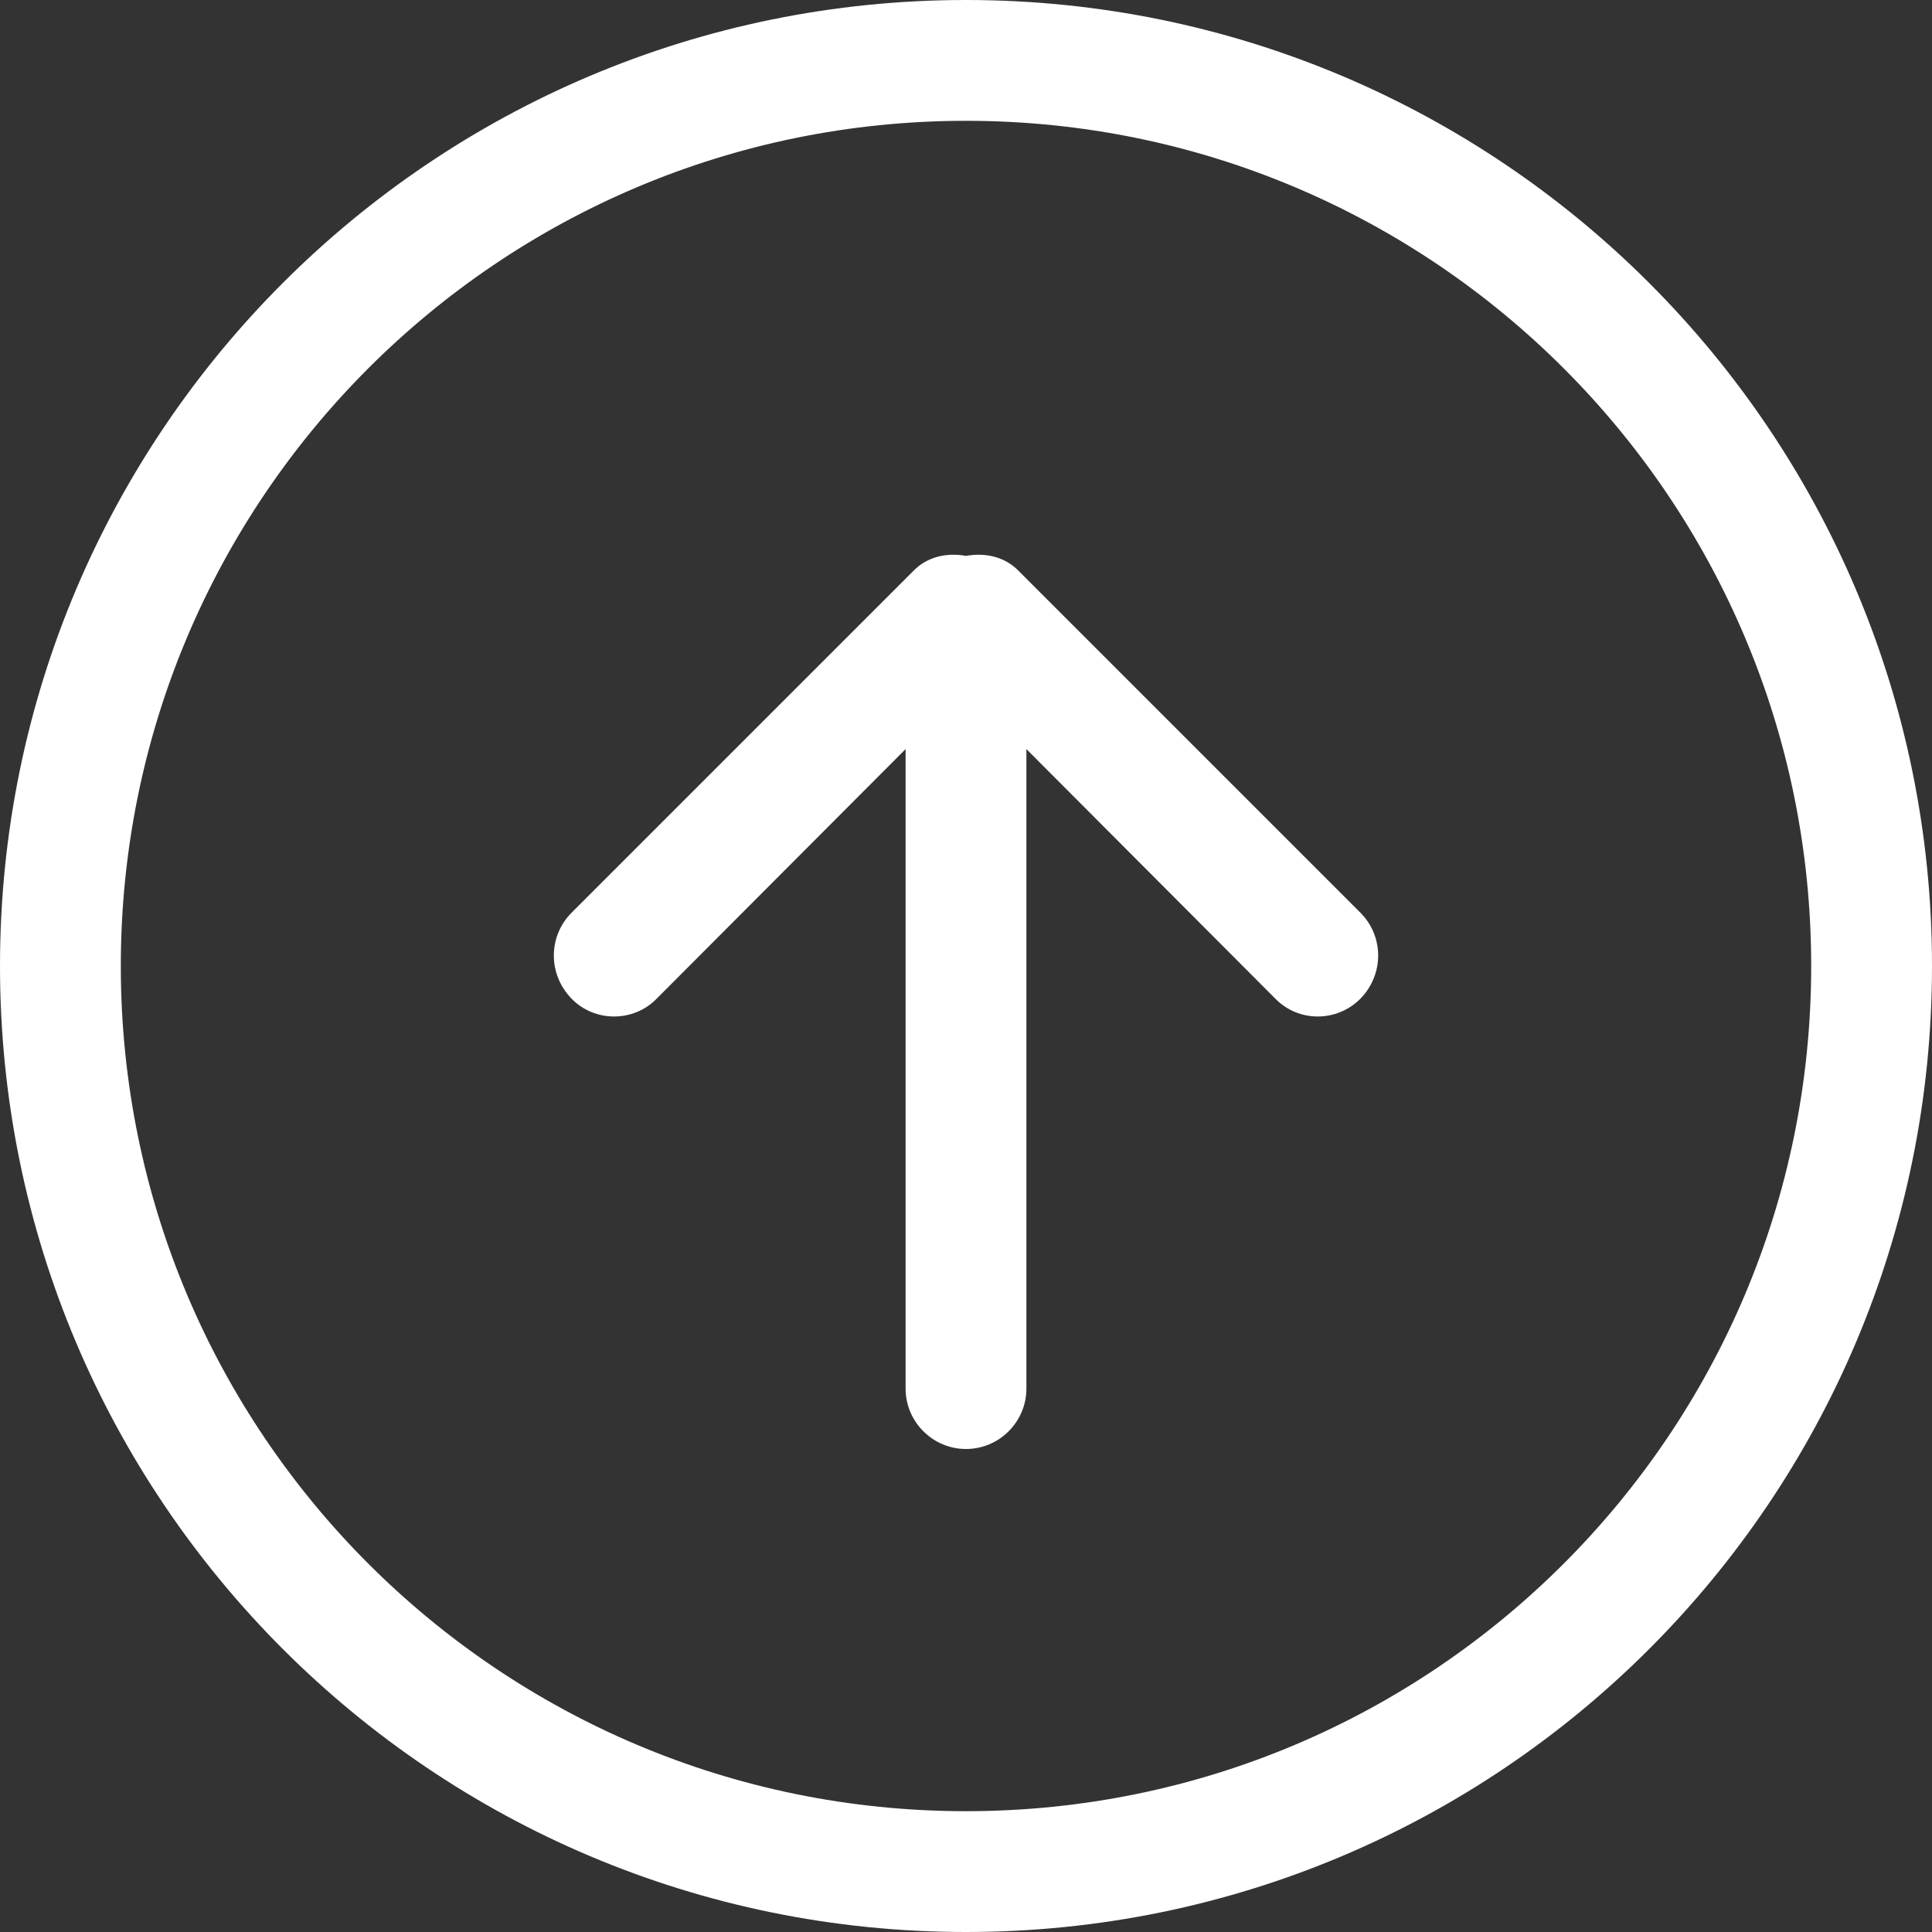
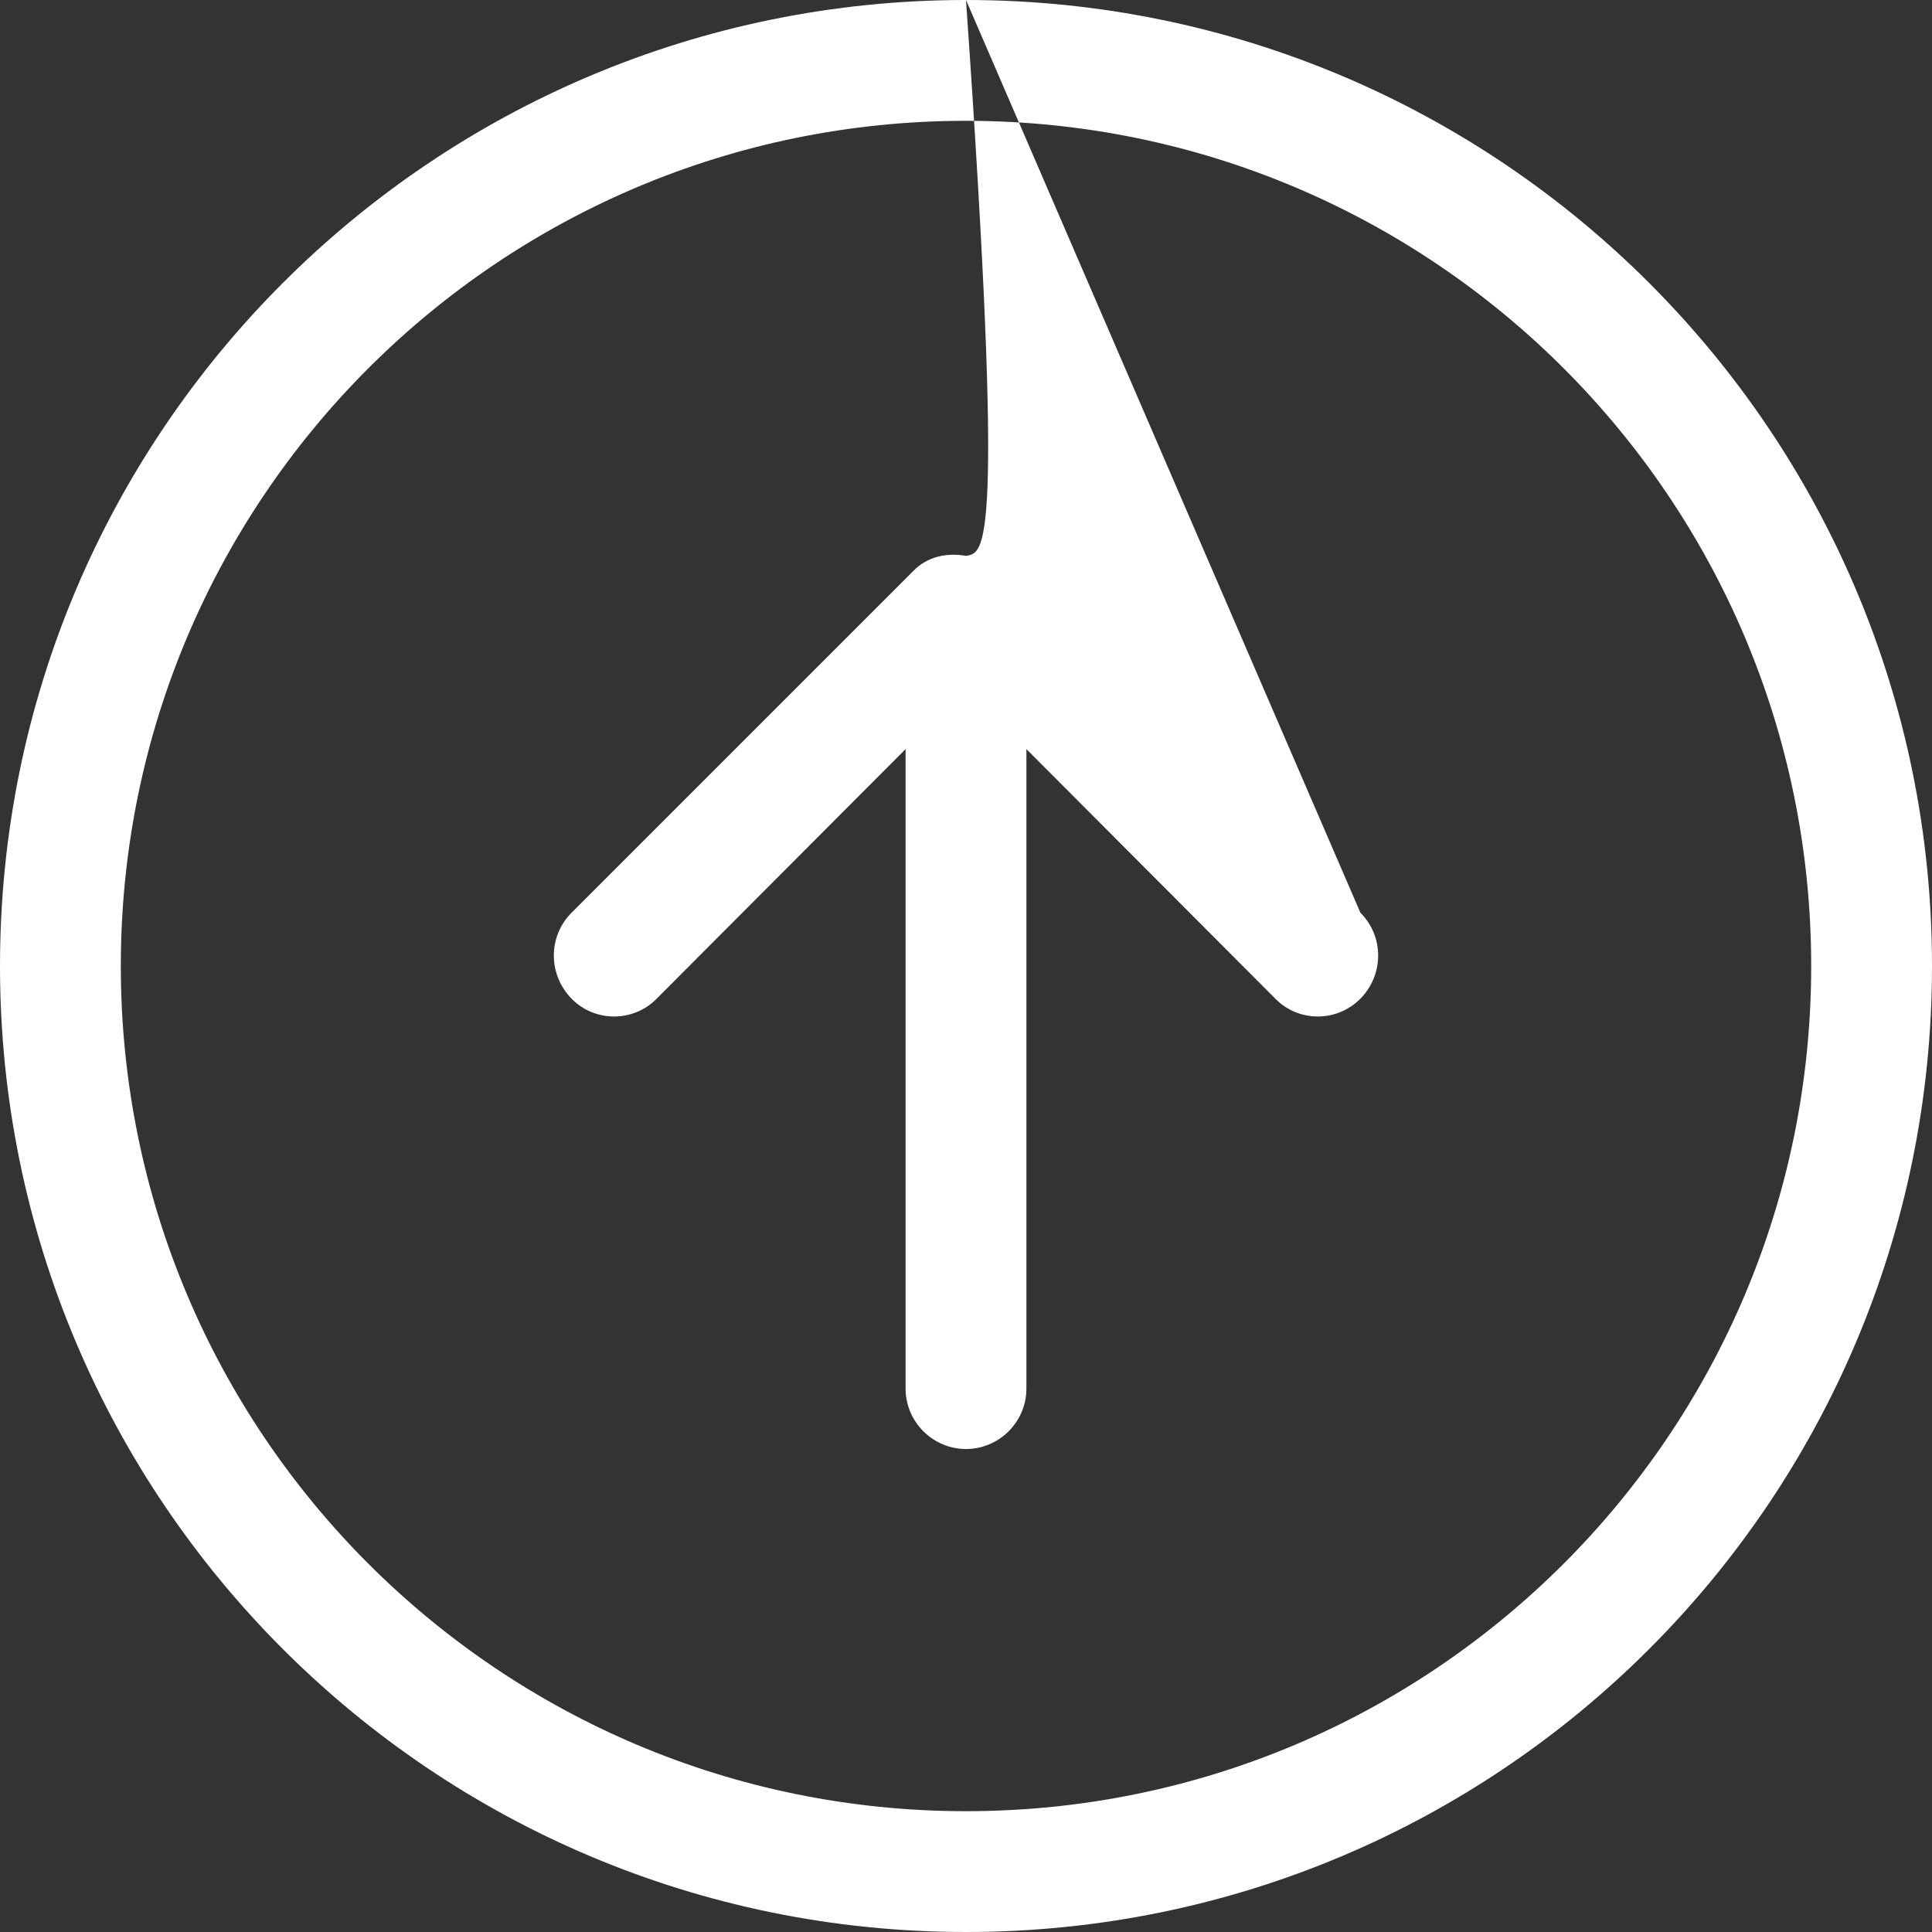
<svg xmlns="http://www.w3.org/2000/svg" width="15px" height="15px" viewBox="0 0 15 15" version="1.1">
  <rect x="0" y="0" width="15" height="15" fill="#333333" stroke="none" />
  <g id="surface1">
-     <path style=" stroke:none;fill-rule:evenodd;fill:rgb(100%,100%,100%);fill-opacity:1;" d="M 7.5 14.062 C 3.875 14.062 0.938 11.125 0.938 7.5 C 0.938 3.875 3.875 0.938 7.5 0.938 C 11.125 0.938 14.062 3.875 14.062 7.5 C 14.062 11.125 11.125 14.062 7.5 14.062 Z M 7.5 0 C 3.359 0 0 3.355 0 7.5 C 0 11.645 3.359 15 7.5 15 C 11.641 15 15 11.645 15 7.5 C 15 3.355 11.641 0 7.5 0 Z M 7.91 4.434 C 7.801 4.32 7.645 4.289 7.5 4.316 C 7.355 4.289 7.199 4.32 7.09 4.434 L 4.438 7.086 C 4.254 7.27 4.254 7.566 4.438 7.754 C 4.617 7.938 4.918 7.938 5.098 7.754 L 7.031 5.816 L 7.031 10.781 C 7.031 11.039 7.242 11.25 7.5 11.25 C 7.758 11.25 7.969 11.039 7.969 10.781 L 7.969 5.816 L 9.902 7.754 C 10.082 7.938 10.379 7.938 10.562 7.754 C 10.746 7.566 10.746 7.27 10.562 7.086 Z M 7.91 4.434 " />
+     <path style=" stroke:none;fill-rule:evenodd;fill:rgb(100%,100%,100%);fill-opacity:1;" d="M 7.5 14.062 C 3.875 14.062 0.938 11.125 0.938 7.5 C 0.938 3.875 3.875 0.938 7.5 0.938 C 11.125 0.938 14.062 3.875 14.062 7.5 C 14.062 11.125 11.125 14.062 7.5 14.062 Z M 7.5 0 C 3.359 0 0 3.355 0 7.5 C 0 11.645 3.359 15 7.5 15 C 11.641 15 15 11.645 15 7.5 C 15 3.355 11.641 0 7.5 0 Z C 7.801 4.32 7.645 4.289 7.5 4.316 C 7.355 4.289 7.199 4.32 7.09 4.434 L 4.438 7.086 C 4.254 7.27 4.254 7.566 4.438 7.754 C 4.617 7.938 4.918 7.938 5.098 7.754 L 7.031 5.816 L 7.031 10.781 C 7.031 11.039 7.242 11.25 7.5 11.25 C 7.758 11.25 7.969 11.039 7.969 10.781 L 7.969 5.816 L 9.902 7.754 C 10.082 7.938 10.379 7.938 10.562 7.754 C 10.746 7.566 10.746 7.27 10.562 7.086 Z M 7.91 4.434 " />
  </g>
</svg>